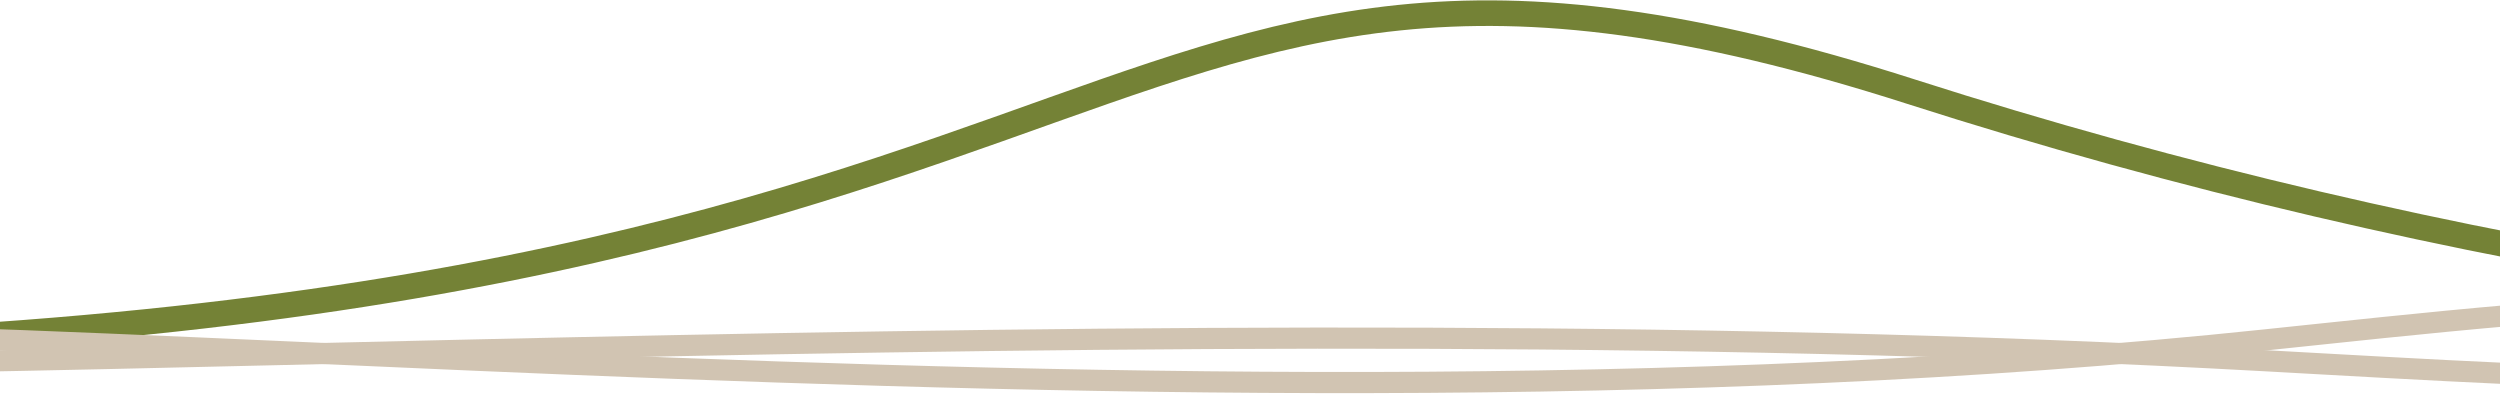
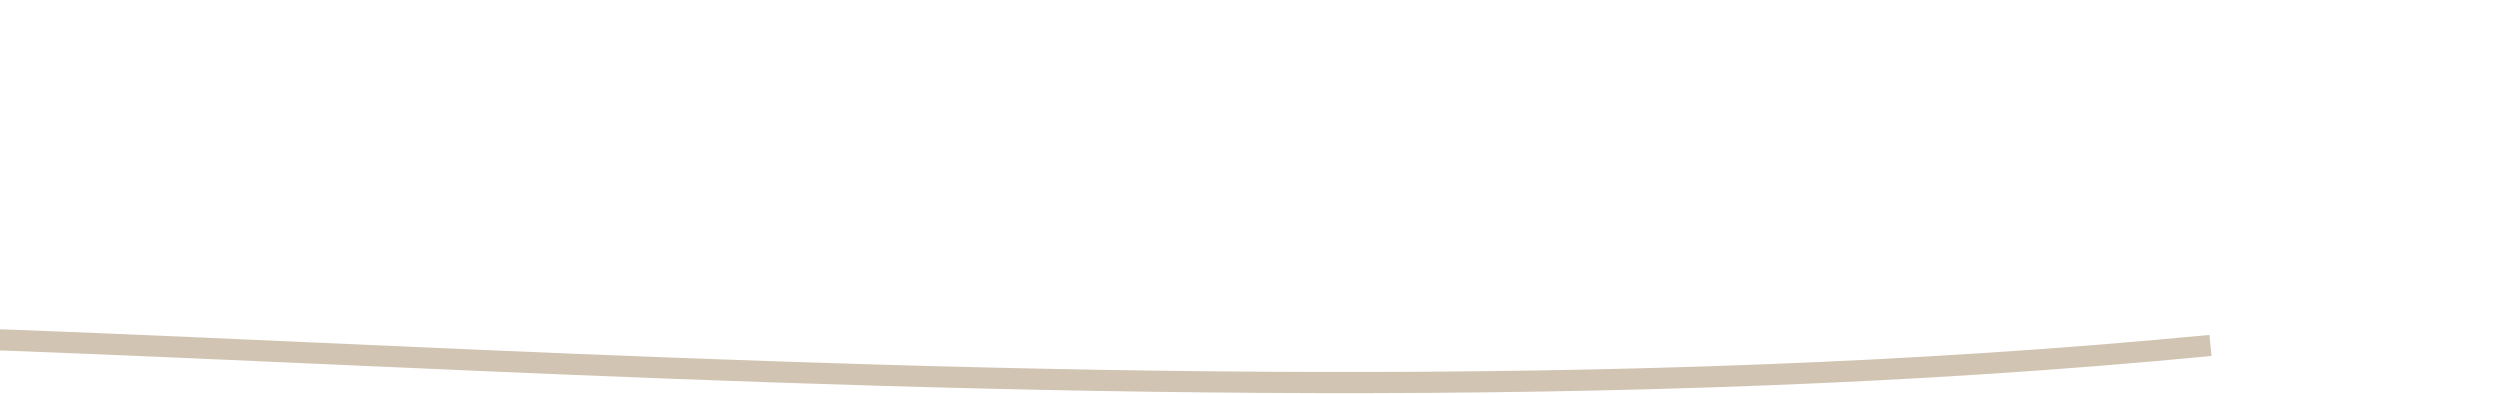
<svg xmlns="http://www.w3.org/2000/svg" width="989" height="156" viewBox="0 0 989 156" fill="none">
  <g style="mix-blend-mode:multiply">
-     <path d="M-258.611 137.397C482.3 155.007 404.529 -76.452 756.147 36.304C967.446 104.059 1194.57 138.021 1373.31 131.402" stroke="#748236" stroke-width="10.119" stroke-miterlimit="10" />
+     </g>
+   <g style="mix-blend-mode:multiply">
+     <path d="M-246.02 142.072C-117.561 105.401 409.149 181.66 874.468 136.657" stroke="#D1C4B2" stroke-width="8.368" stroke-miterlimit="10" />
  </g>
  <g style="mix-blend-mode:multiply">
-     <path d="M-246.02 142.072C-117.561 105.401 409.149 181.66 874.468 136.657C984.68 125.995 1159.51 100.155 1332.85 138.325" stroke="#D1C4B2" stroke-width="8.368" stroke-miterlimit="10" />
-   </g>
-   <g style="mix-blend-mode:multiply">
-     <path d="M-246.02 138.672C-117.561 158.114 409.149 117.682 874.468 141.546C984.68 147.196 1159.51 160.899 1332.85 140.665" stroke="#D1C4B2" stroke-width="8.368" stroke-miterlimit="10" />
-   </g>
+     </g>
</svg>